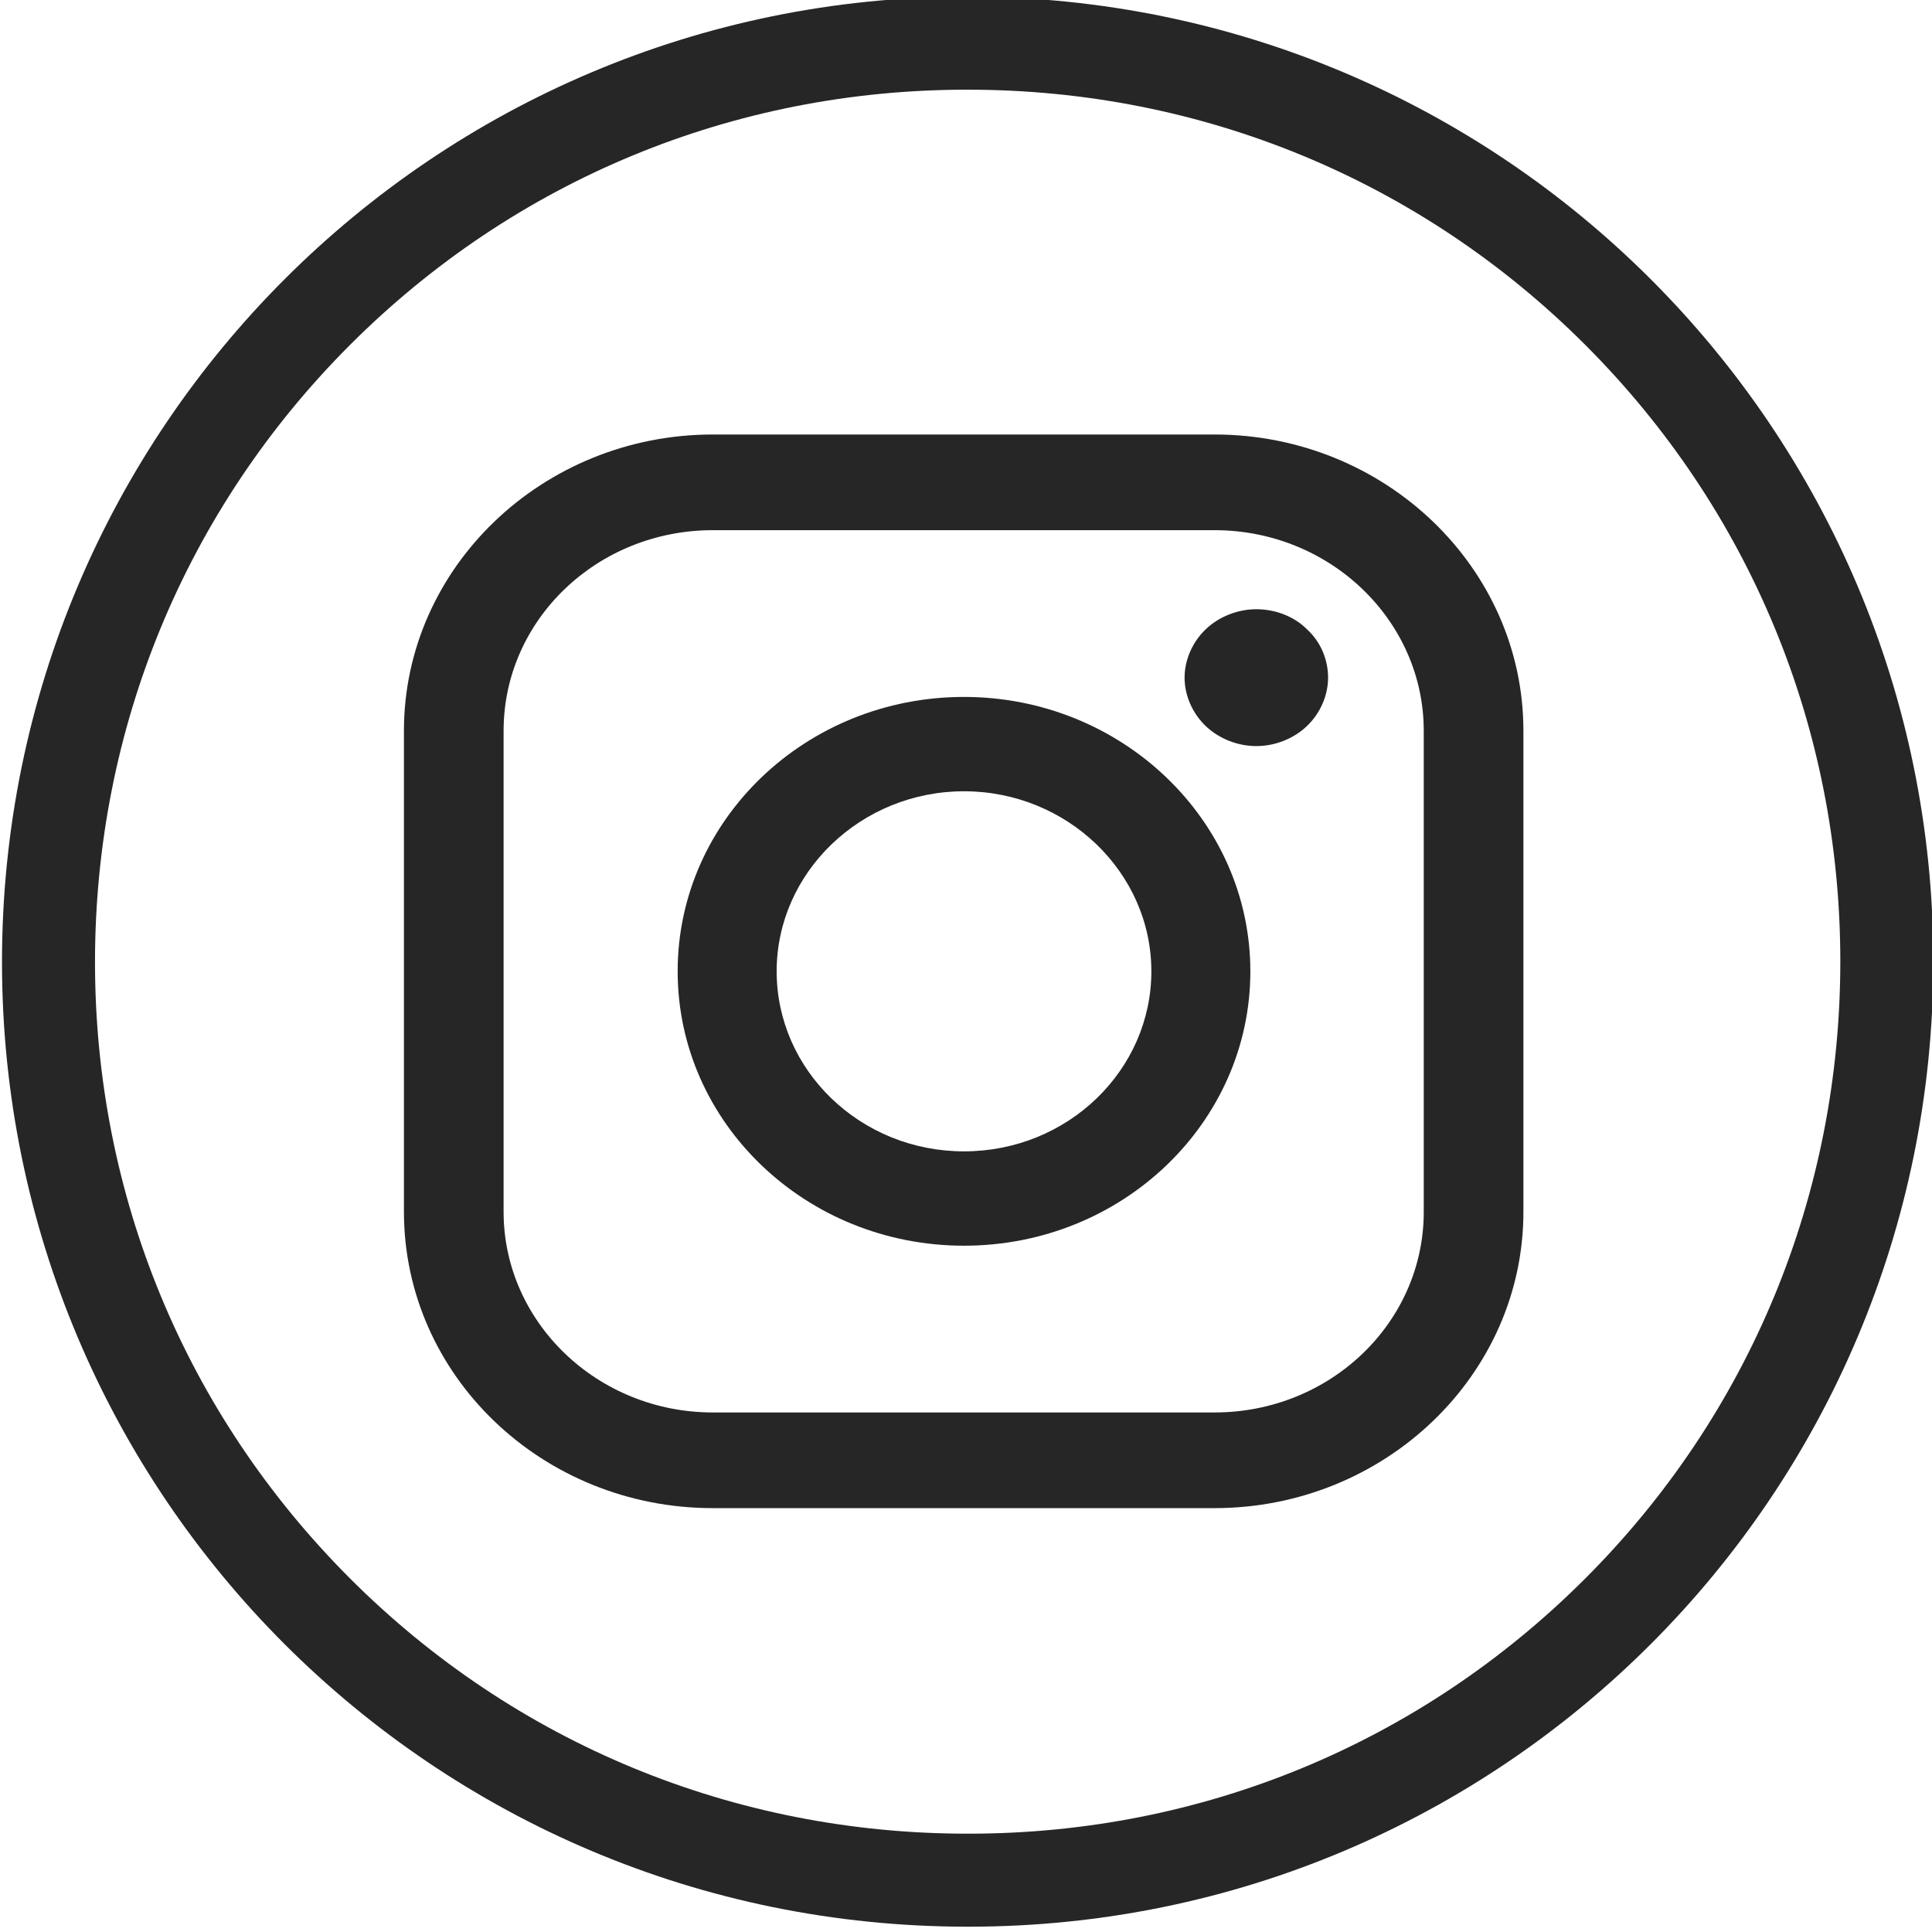
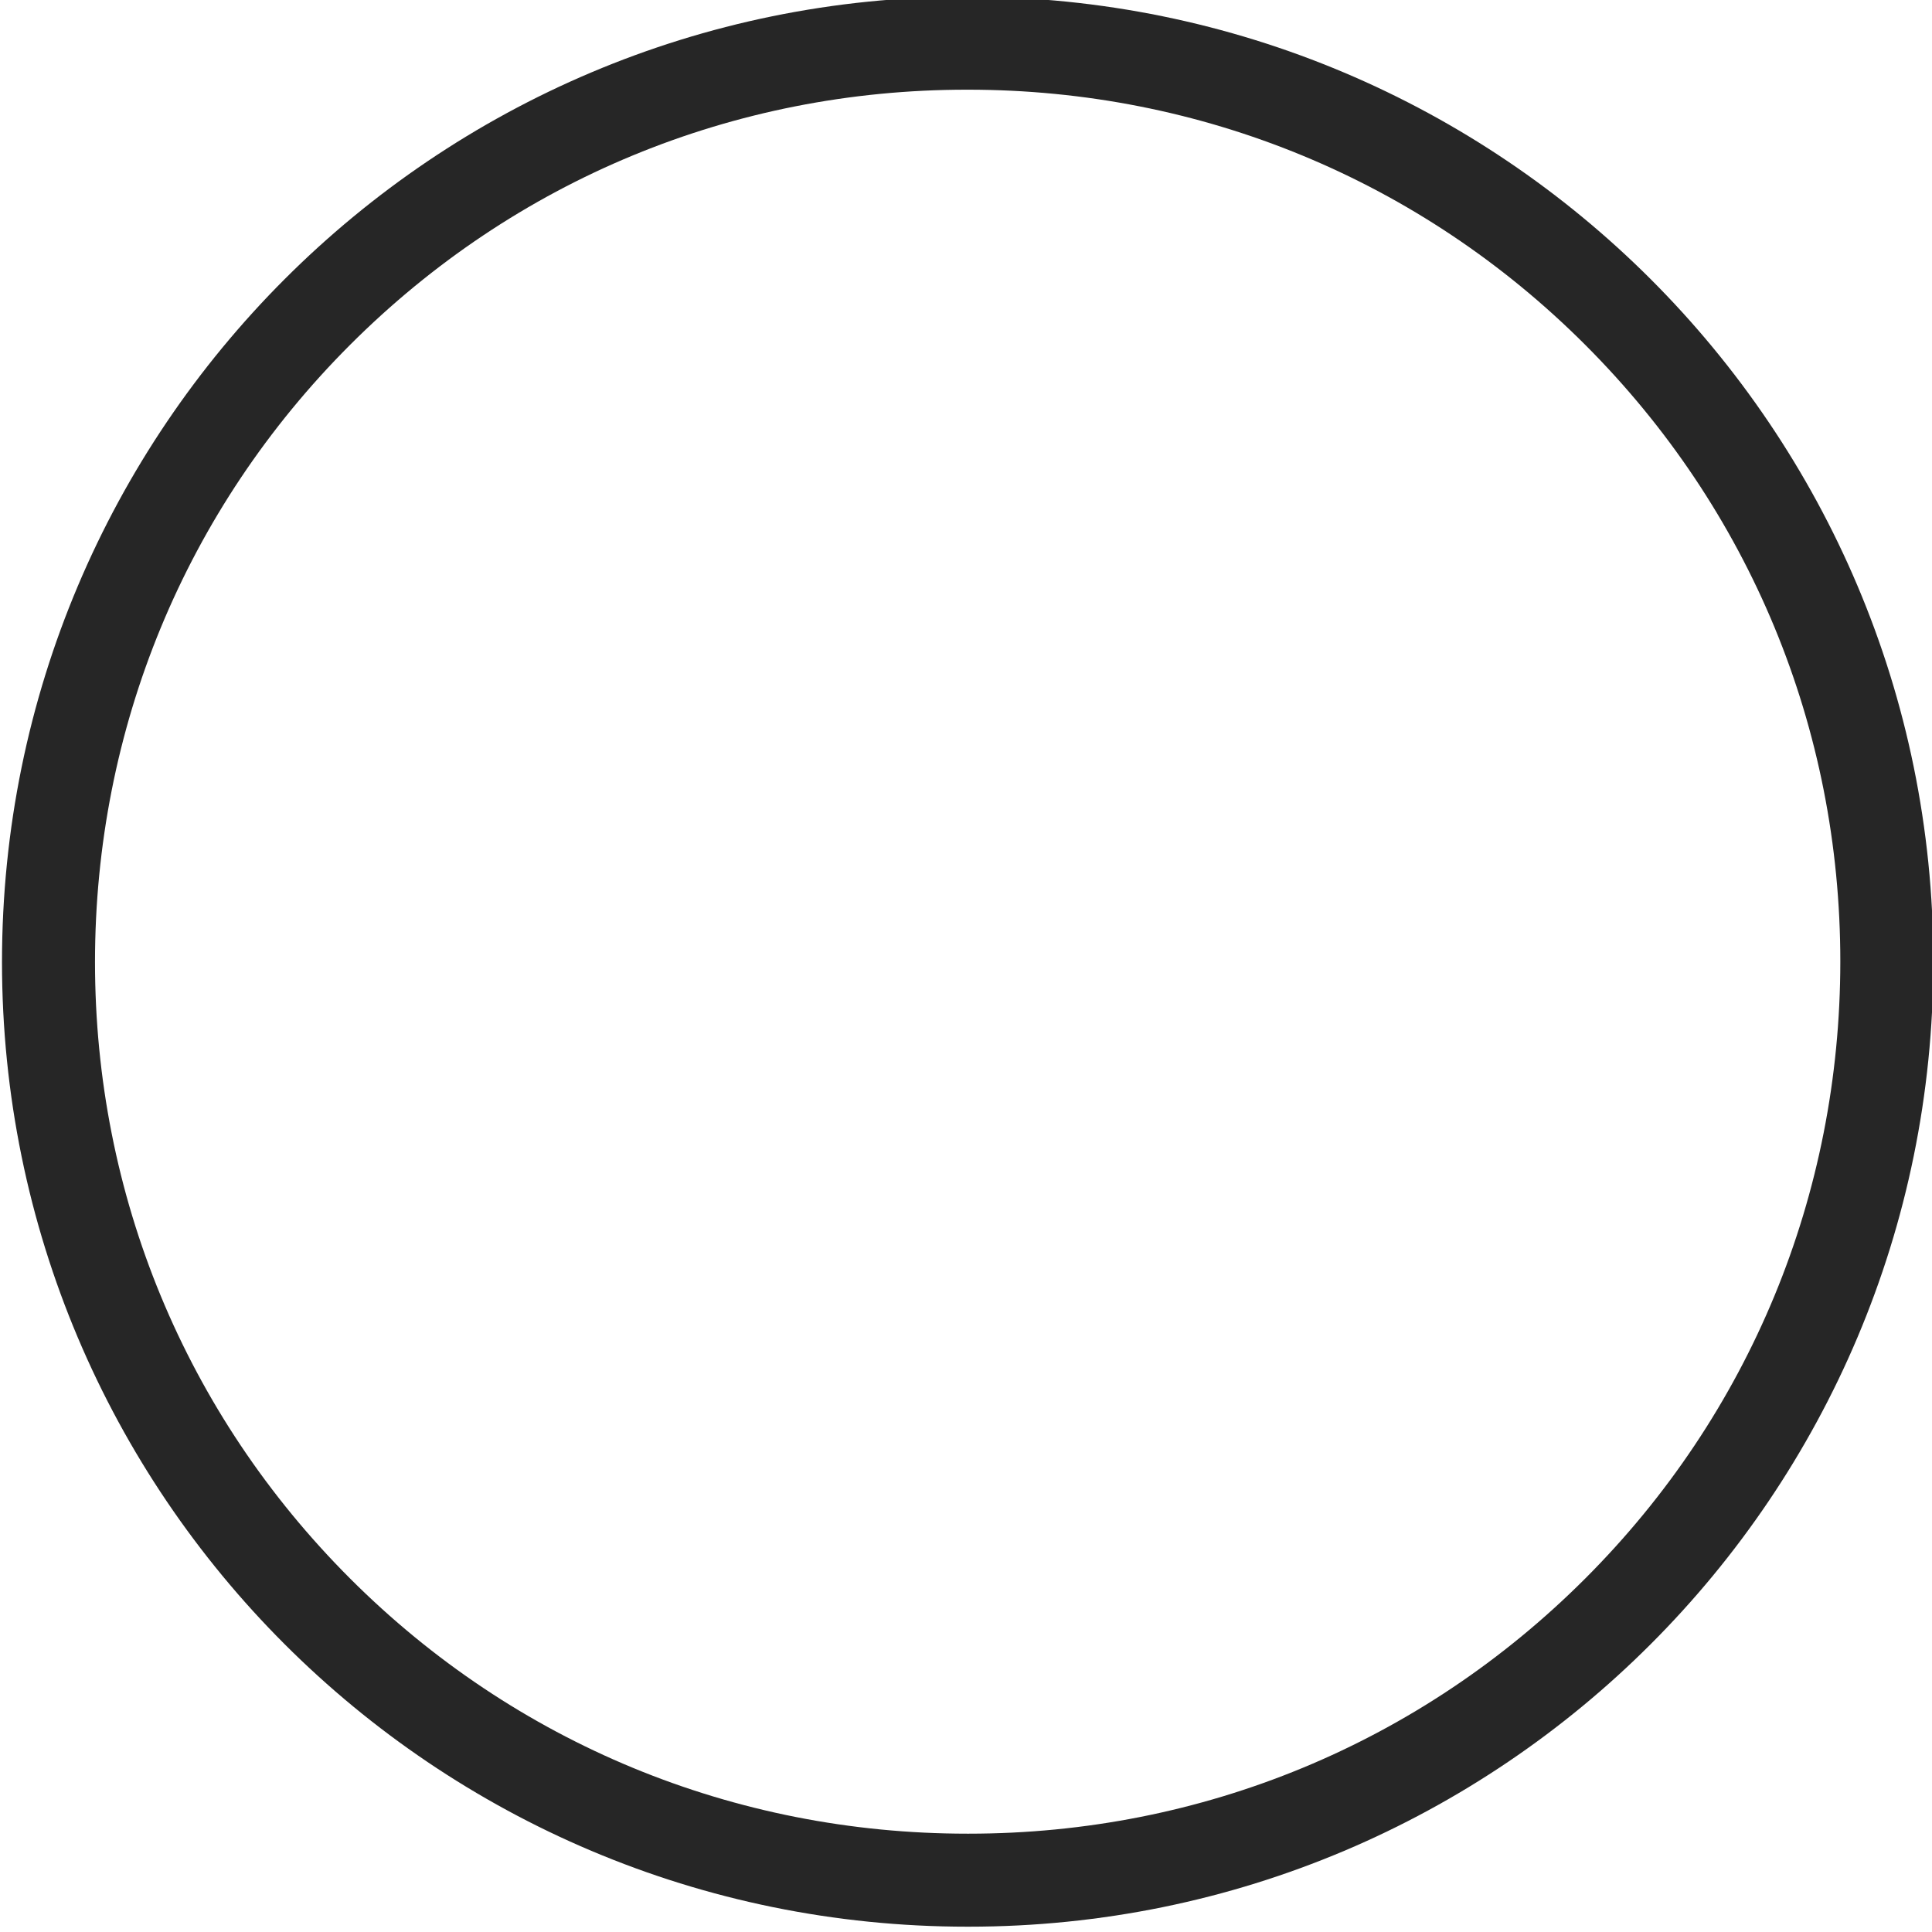
<svg xmlns="http://www.w3.org/2000/svg" version="1.1" id="Layer_1" x="0px" y="0px" viewBox="0 0 290.8 290.8" style="enable-background:new 0 0 290.8 290.8;" xml:space="preserve">
  <style type="text/css">
	.st0{fill:#262626;}
</style>
  <g id="Insta_1_">
    <g>
      <path class="st0" d="M145.7,13.5c35.1,0,68.1,13.6,92.9,38.4c24.8,24.8,38.4,57.7,38.4,92.8c0,35.1-13.6,68.1-38.4,92.9    c-24.8,24.8-57.7,38.4-92.8,38.4h-0.2c-35.1,0-68.1-13.6-92.9-38.4c-24.8-24.8-38.4-57.7-38.4-92.8c0-35.1,13.6-68.1,38.4-92.9    c24.8-24.8,57.7-38.4,92.8-38.4H145.7 M145.7-0.5h-0.2C65.3-0.5,0.3,64.5,0.3,144.8C0.3,225,65.3,290,145.6,290h0.2    C226,290,291,225,291,144.7C291,64.5,226-0.5,145.7-0.5L145.7-0.5z" />
    </g>
-     <path class="st0" d="M214.3,182.4c0,16.7-14.1,30.2-31.5,30.2h-75.5c-17.4,0-31.5-13.6-31.5-30.2V110c0-16.7,14.1-30.2,31.5-30.2   h75.5c17.4,0,31.5,13.6,31.5,30.2V182.4L214.3,182.4z M182.8,65.4h-75.5c-25.6,0-46.5,20-46.5,44.6v72.4   c0,24.6,20.8,44.6,46.5,44.6h75.5c25.6,0,46.5-20,46.5-44.6V110C229.3,85.4,208.4,65.4,182.8,65.4z" />
-     <path class="st0" d="M145.1,173.3c-15.6,0-28.2-12.2-28.2-27.1c0-14.9,12.7-27.1,28.2-27.1s28.2,12.2,28.2,27.1   C173.3,161.1,160.7,173.3,145.1,173.3z M145.1,104.9c-23.8,0-43.1,18.5-43.1,41.3s19.3,41.3,43.1,41.3s43.1-18.5,43.1-41.3   C188.2,123.4,168.8,104.9,145.1,104.9z" />
-     <path class="st0" d="M189.1,91.7c-2.8,0-5.6,1.1-7.6,3s-3.2,4.6-3.2,7.3c0,2.7,1.2,5.4,3.2,7.3s4.8,3,7.6,3s5.6-1.1,7.6-3   s3.2-4.6,3.2-7.3c0-2.7-1.1-5.4-3.2-7.3C194.8,92.8,192,91.7,189.1,91.7z" />
  </g>
</svg>